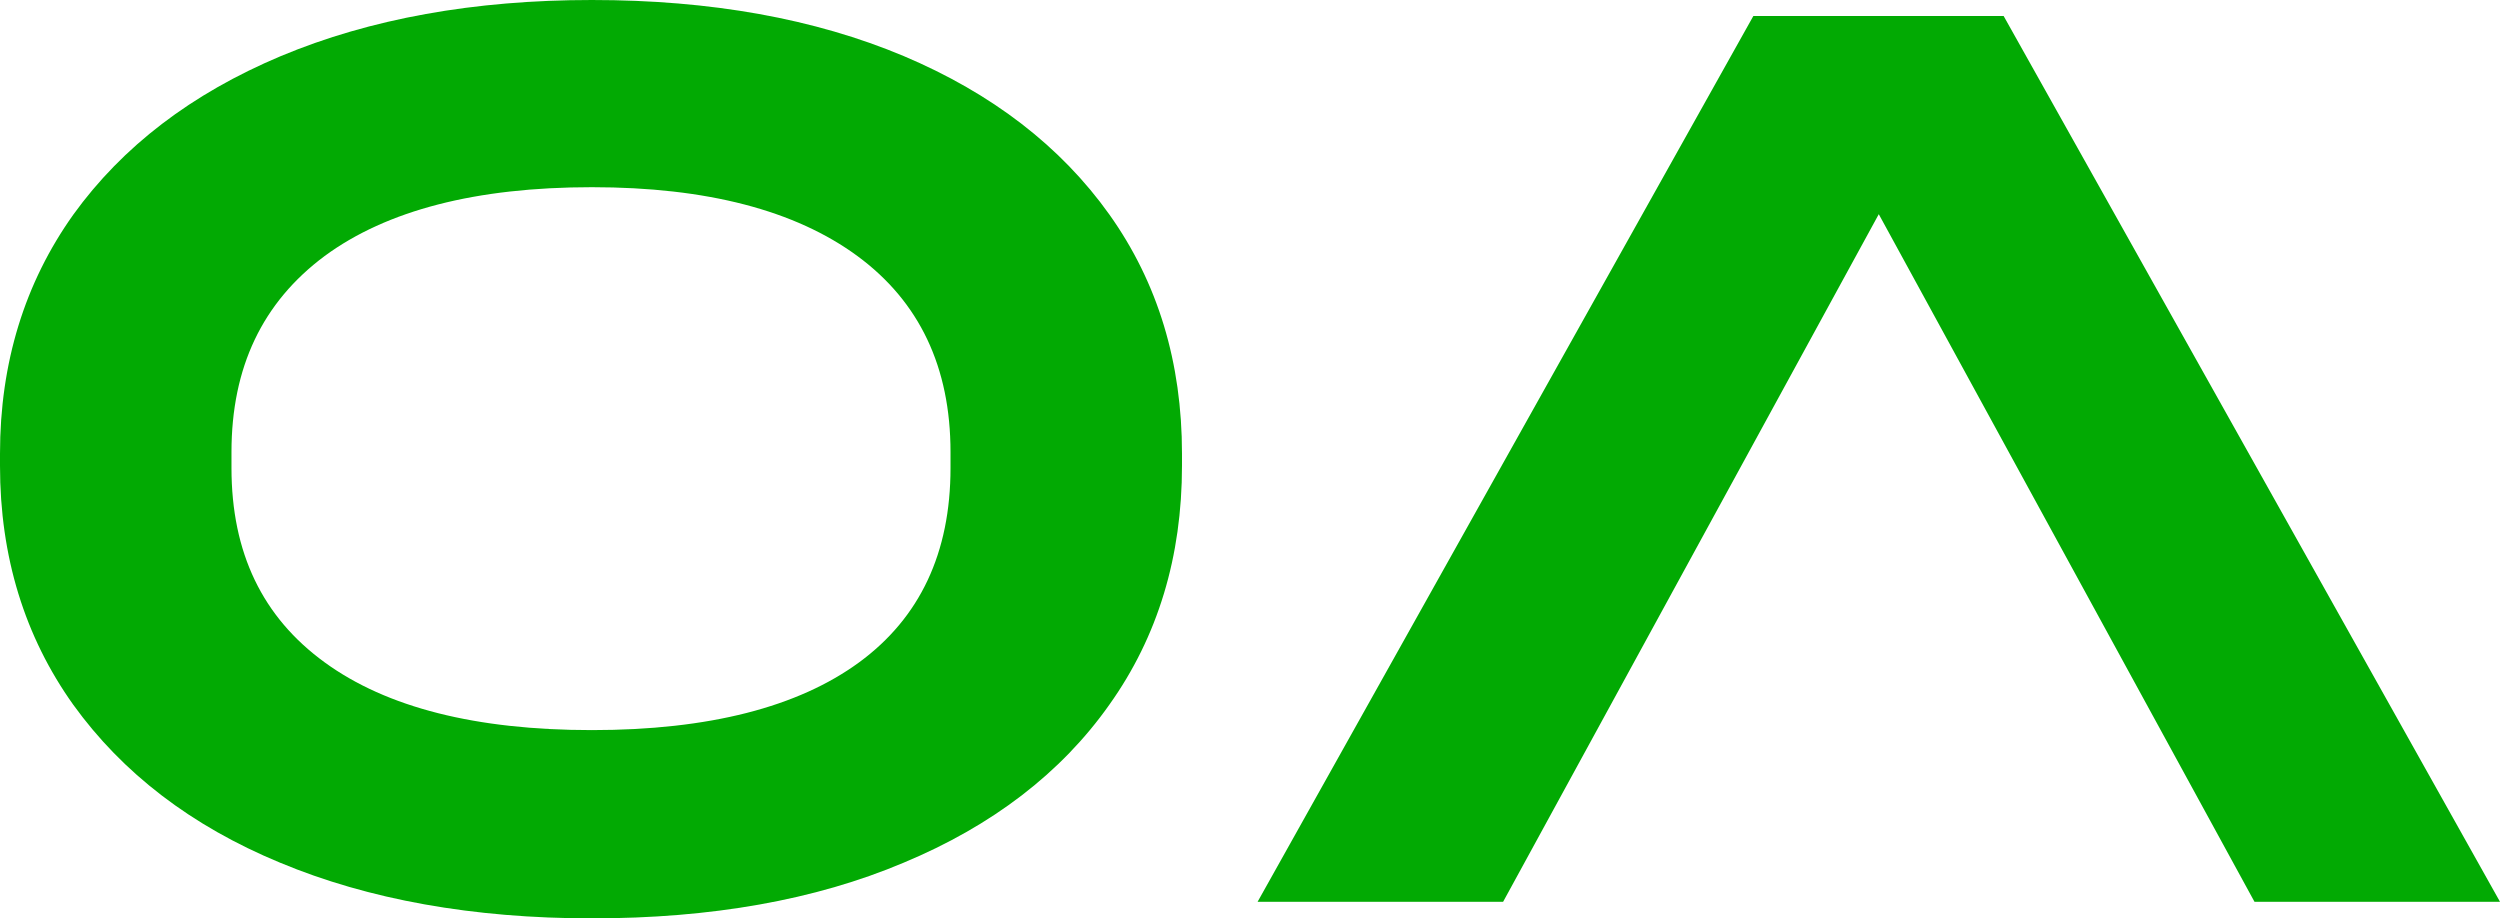
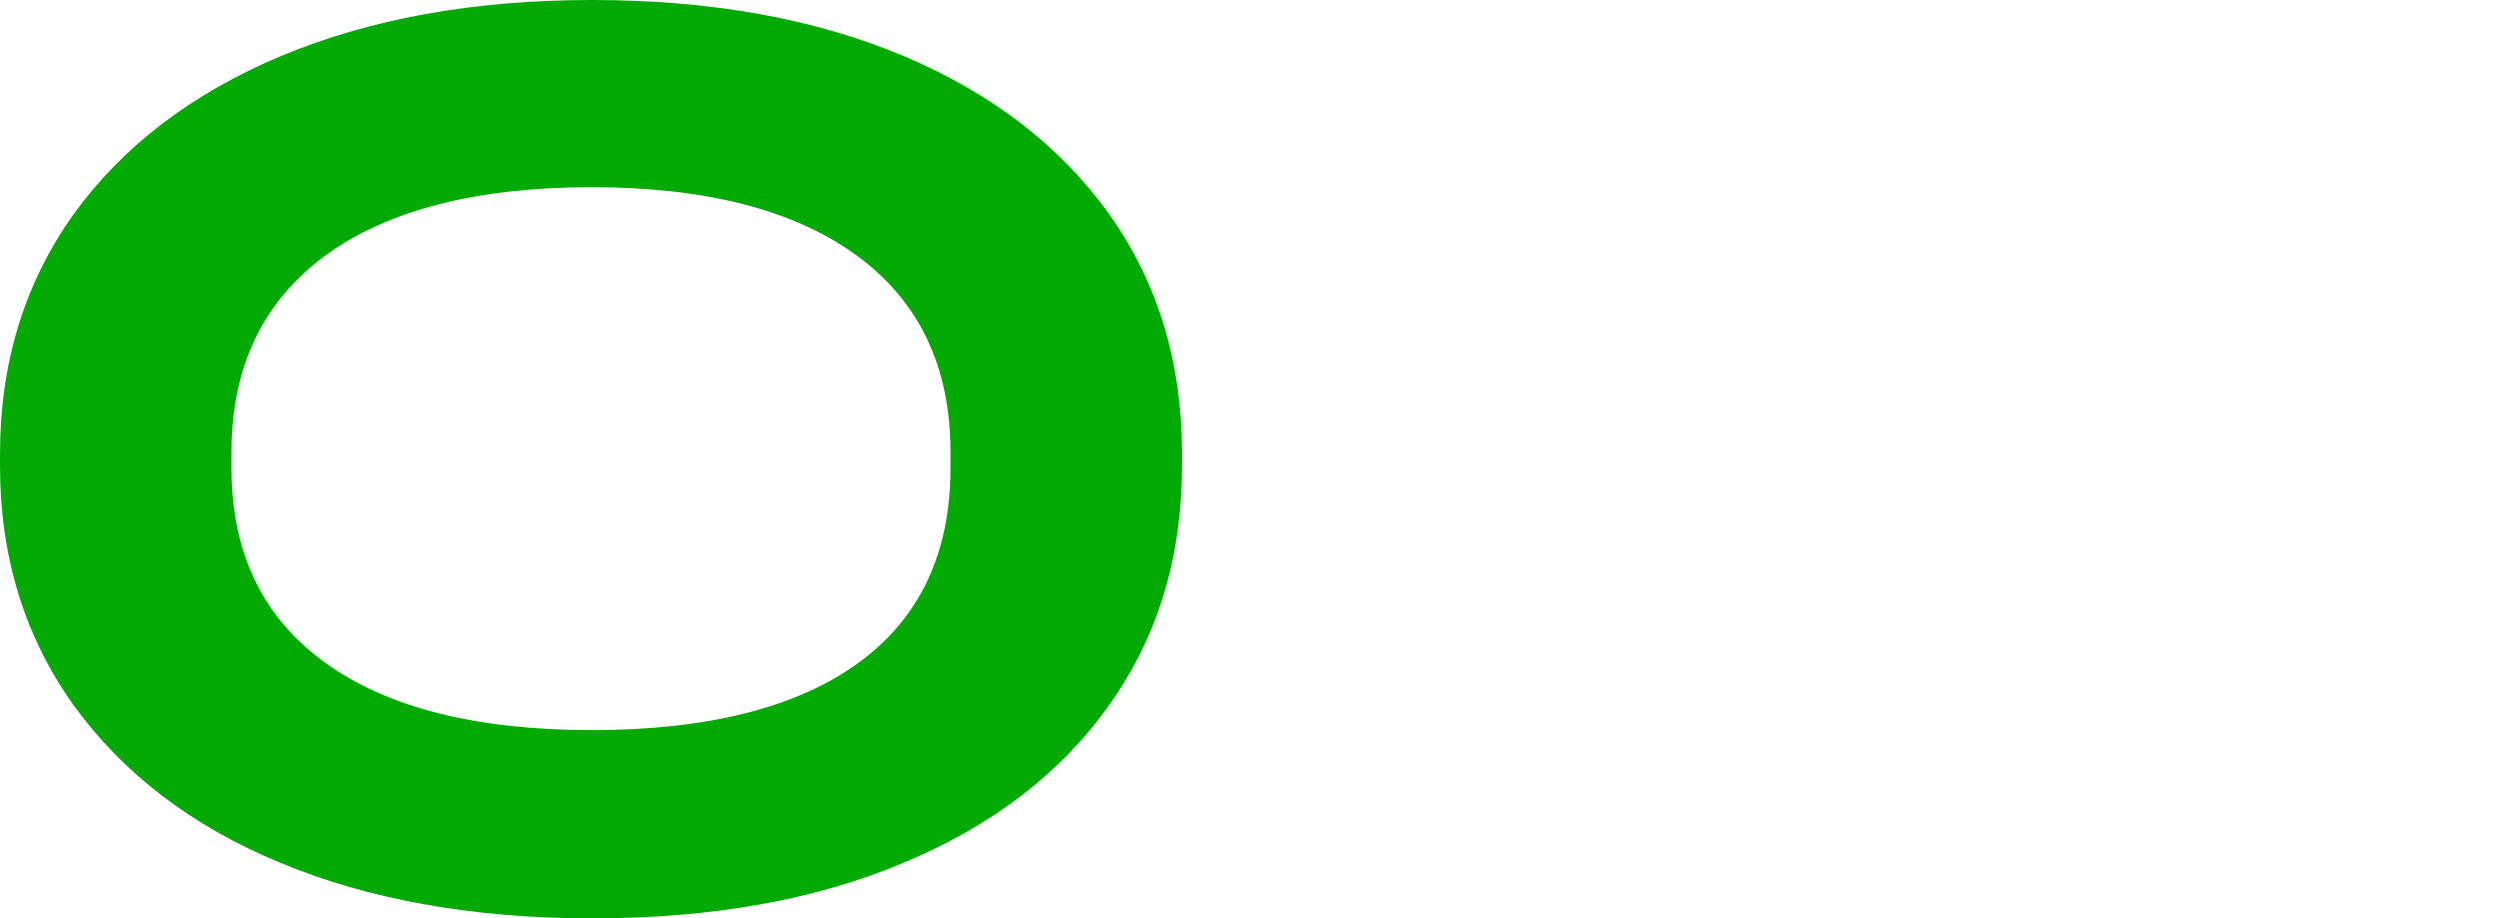
<svg xmlns="http://www.w3.org/2000/svg" width="49" height="18" viewBox="0 0 49 18" fill="none">
  <path d="M4.537 8.86C4.537 7.198 5.145 5.925 6.363 5.018C7.58 4.123 9.327 3.669 11.601 3.669C13.852 3.669 15.587 4.123 16.805 5.018C18.022 5.913 18.63 7.198 18.63 8.86V9.173C18.63 10.835 18.032 12.107 16.839 12.982C15.643 13.857 13.899 14.31 11.601 14.31C9.327 14.31 7.58 13.868 6.363 12.982C5.145 12.096 4.537 10.835 4.537 9.173V8.86ZM5.49 16.909C7.225 17.632 9.268 18 11.601 18C13.933 18 15.976 17.643 17.711 16.909C19.446 16.186 20.8 15.15 21.744 13.811C22.697 12.473 23.167 10.908 23.167 9.127V8.89C23.167 7.108 22.697 5.545 21.744 4.205C20.791 2.868 19.446 1.832 17.711 1.098C15.967 0.366 13.933 0 11.601 0C9.293 0 7.259 0.366 5.503 1.1C3.756 1.835 2.401 2.87 1.436 4.208C0.483 5.547 0 7.113 0 8.892V9.129C0 10.911 0.483 12.476 1.436 13.813C2.401 15.15 3.744 16.186 5.49 16.909Z" fill="#02AA03" />
-   <path d="M34.366 0.313L24.649 17.675H29.461L36.824 4.198L44.188 17.675H49L39.271 0.313H34.366Z" fill="#02AA03" />
</svg>